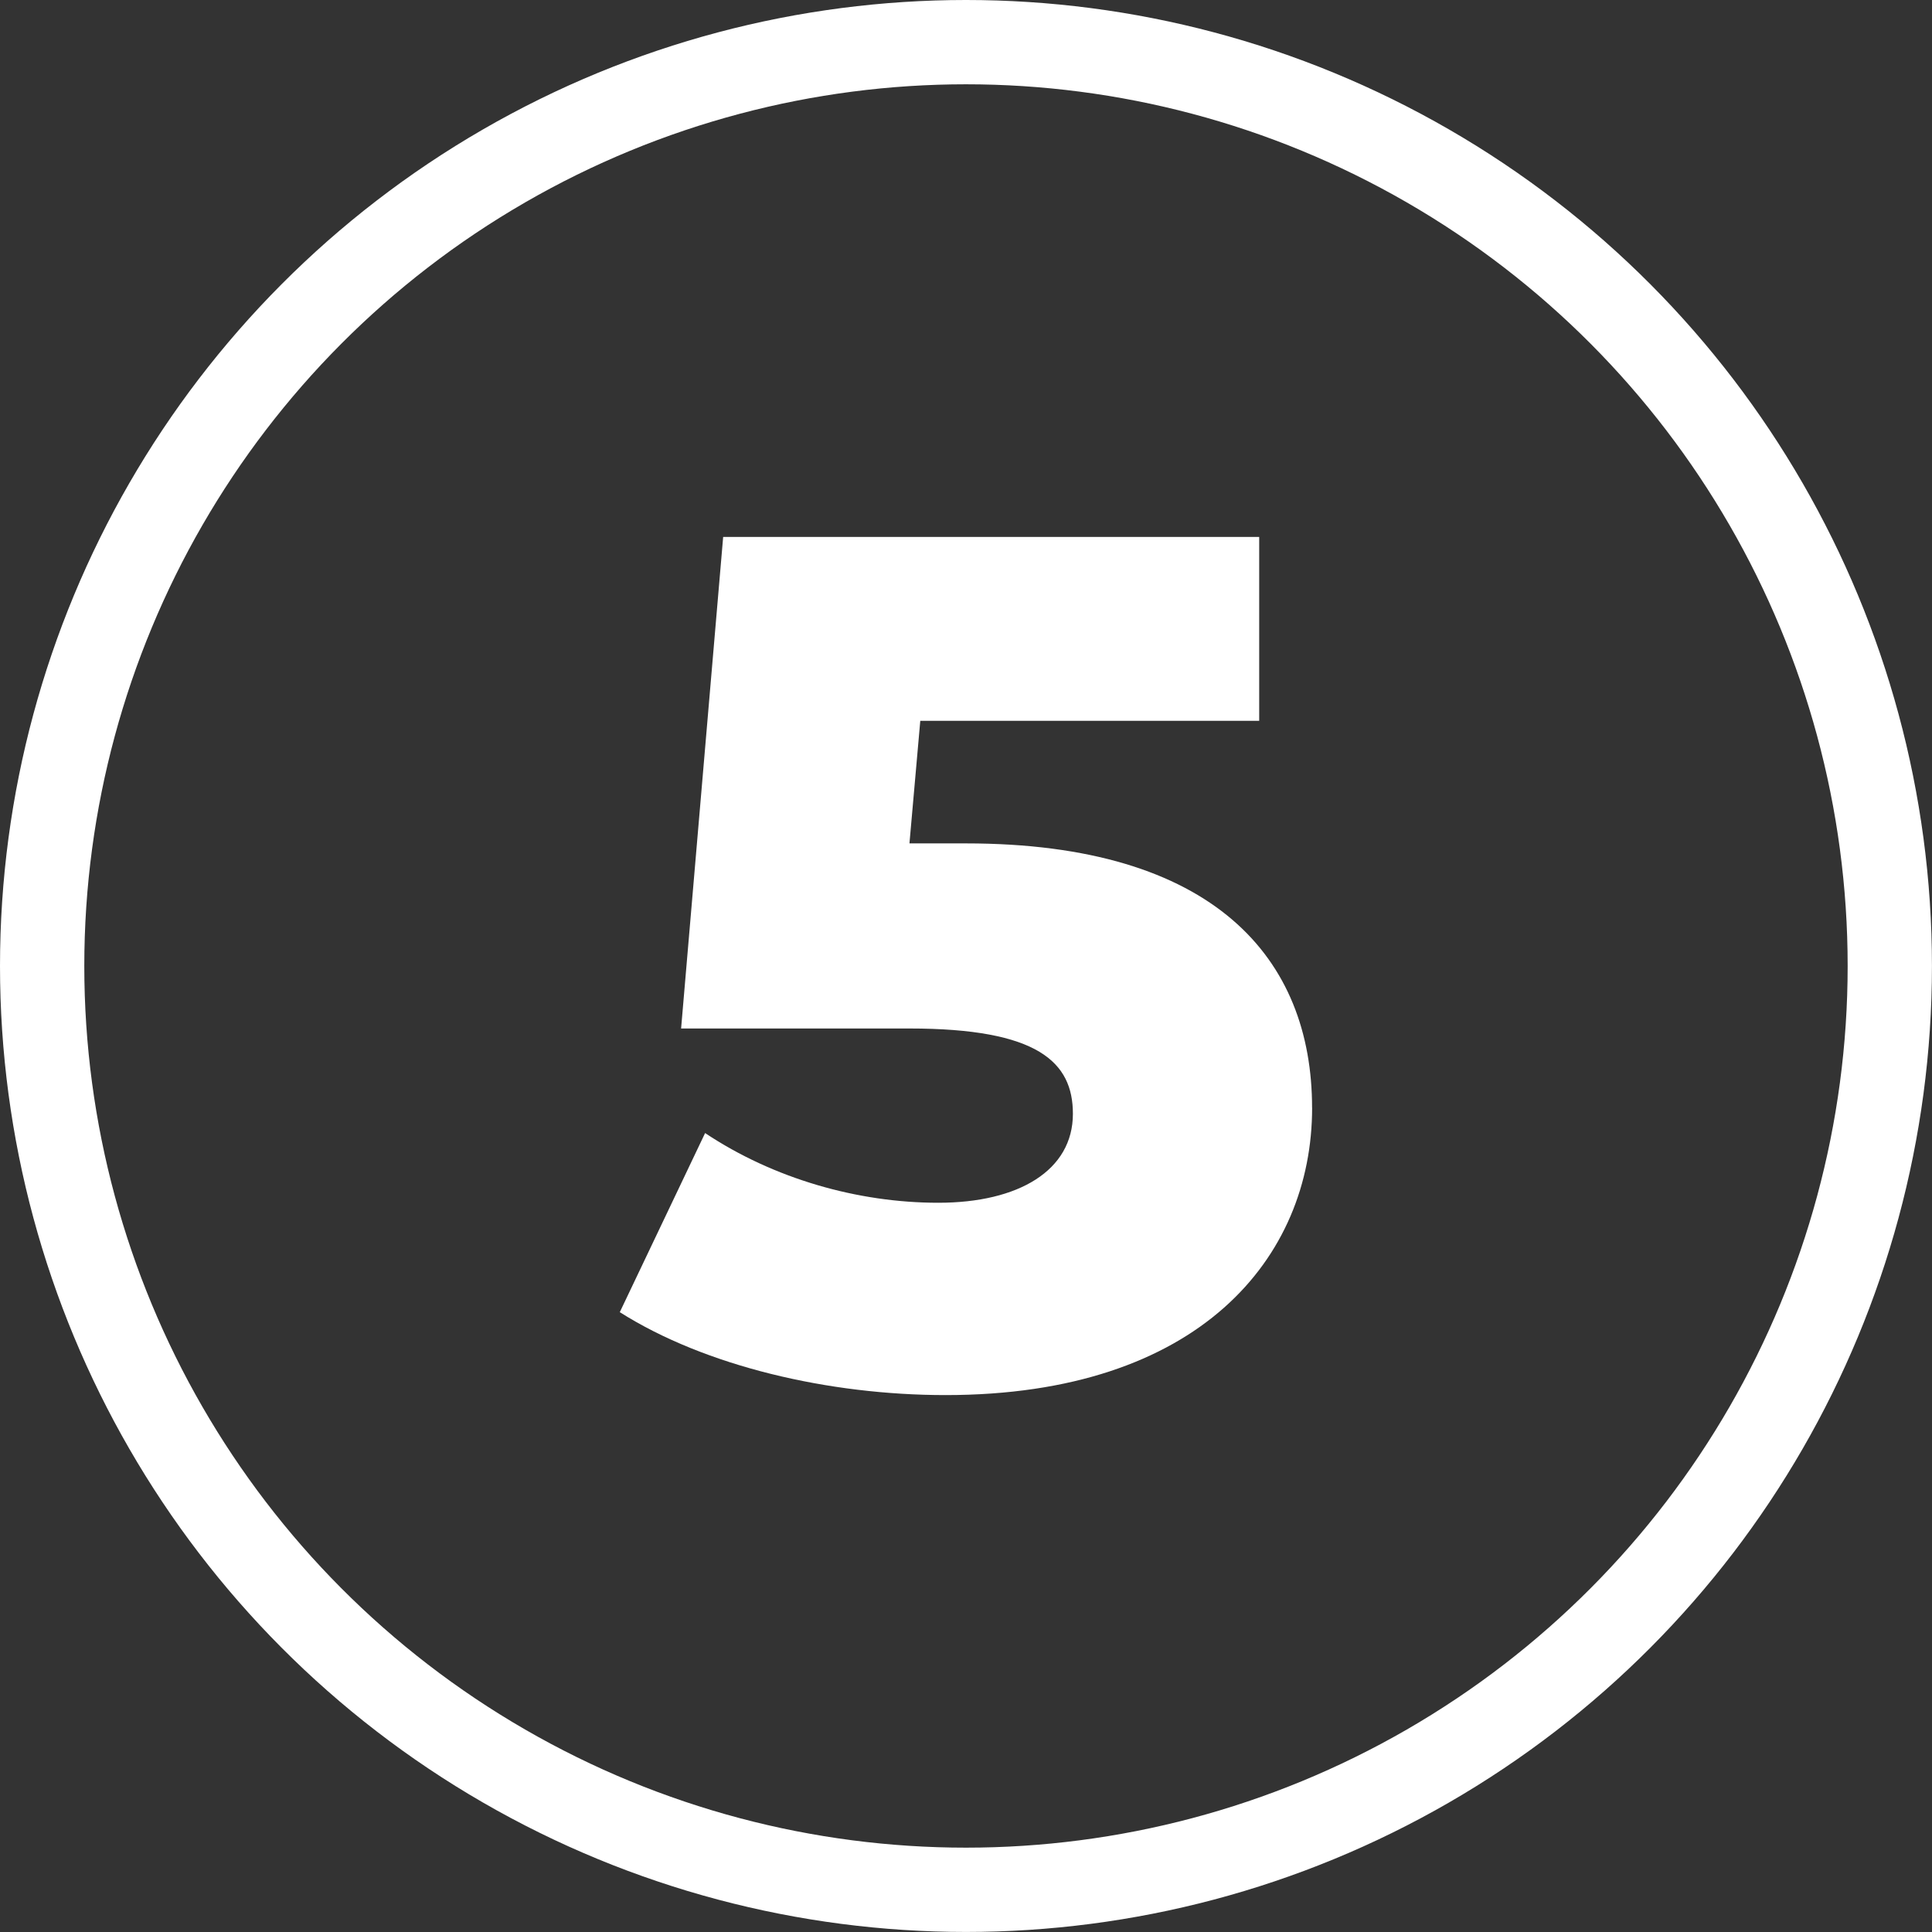
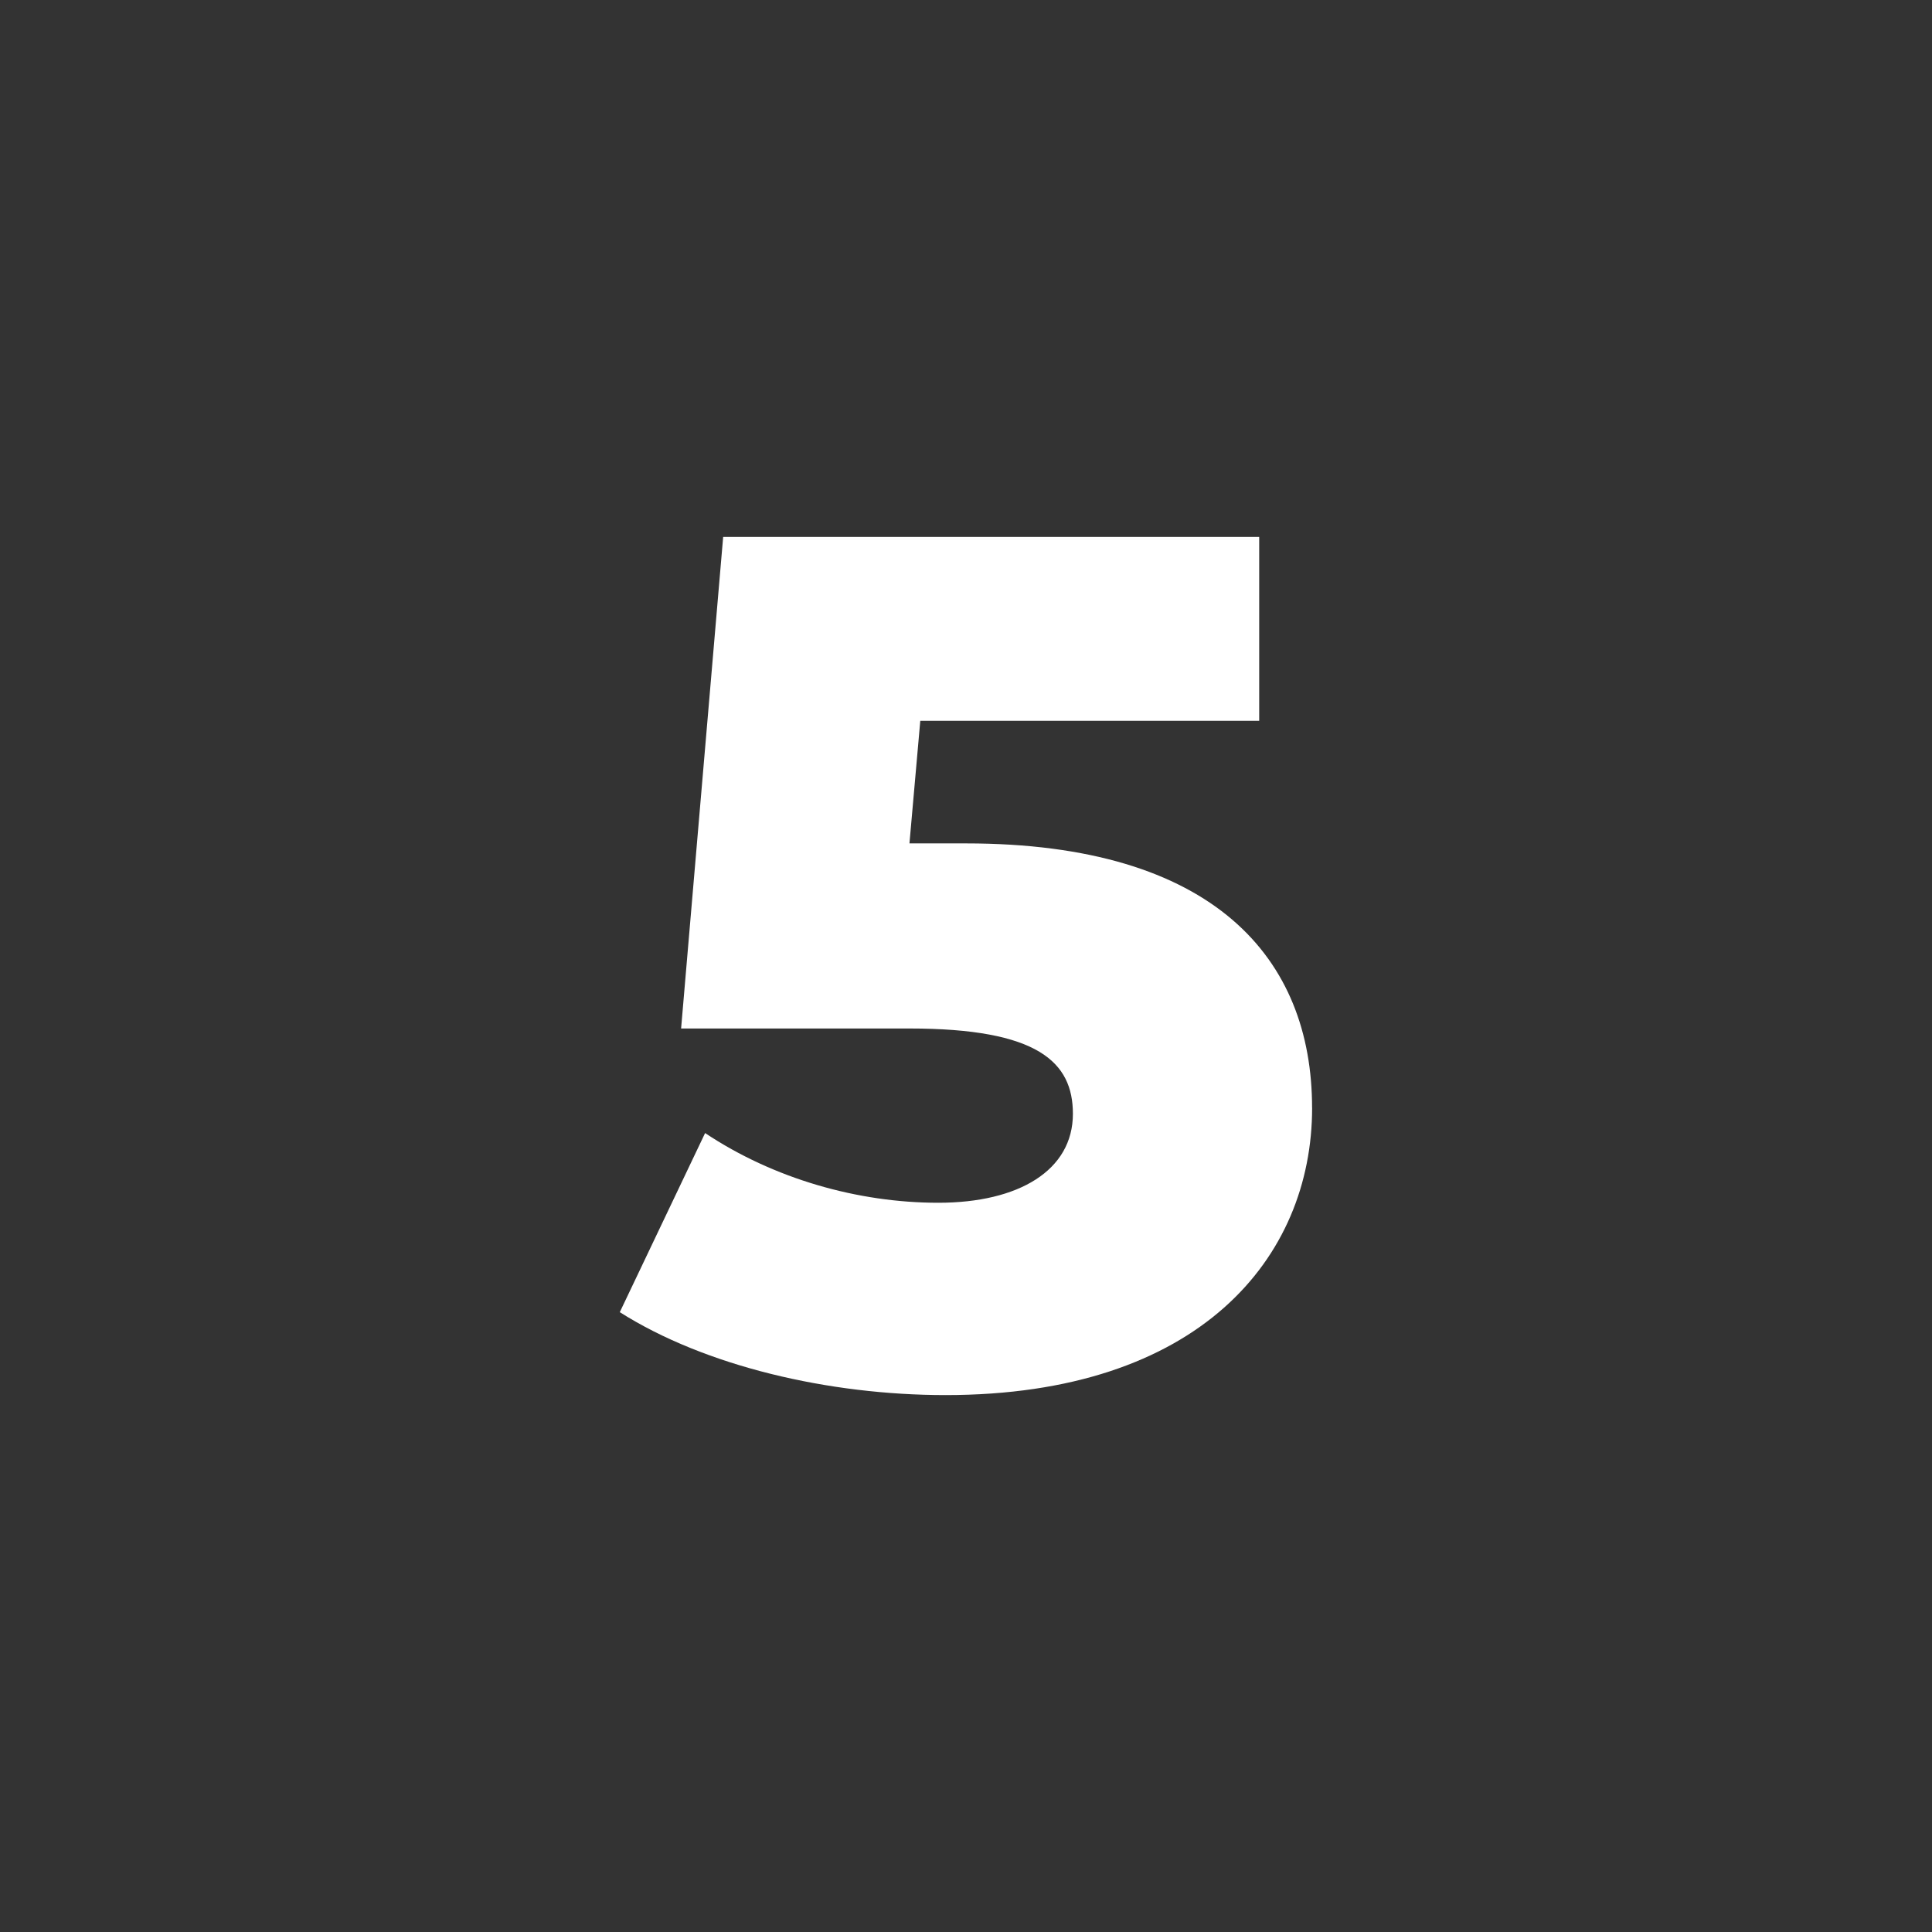
<svg xmlns="http://www.w3.org/2000/svg" id="Capa_2" data-name="Capa 2" viewBox="0 0 435.47 435.47">
  <rect x="0" y="0" width="435.47" height="435.47" fill="#333333" stroke="none" />
  <defs>
    <style>
      .cls-1 {
        fill: none;
        stroke: #FFFFFF;
        stroke-miterlimit: 10;
        stroke-width: 19px;
      }

      .cls-2 {
        fill: #FFFFFF;
      }
    </style>
  </defs>
  <g id="Capa_1-2" data-name="Capa 1">
    <g>
      <path class="cls-2" d="M295.75,249.7c0,33.86-25.46,64.75-82.63,64.75-26.28,0-54.18-6.5-73.42-18.69l19.23-40.37c15.44,10.29,34.41,15.71,52.56,15.71s30.34-7.31,30.34-20.05c0-11.65-7.86-19.23-36.84-19.23h-51.47l9.48-110.8h120.82v41.45h-76.39l-2.44,27.63h12.73c56.08,0,78.02,26.01,78.02,59.6Z" />
-       <circle class="cls-1" cx="217.73" cy="217.73" r="208.23" />
    </g>
  </g>
</svg>